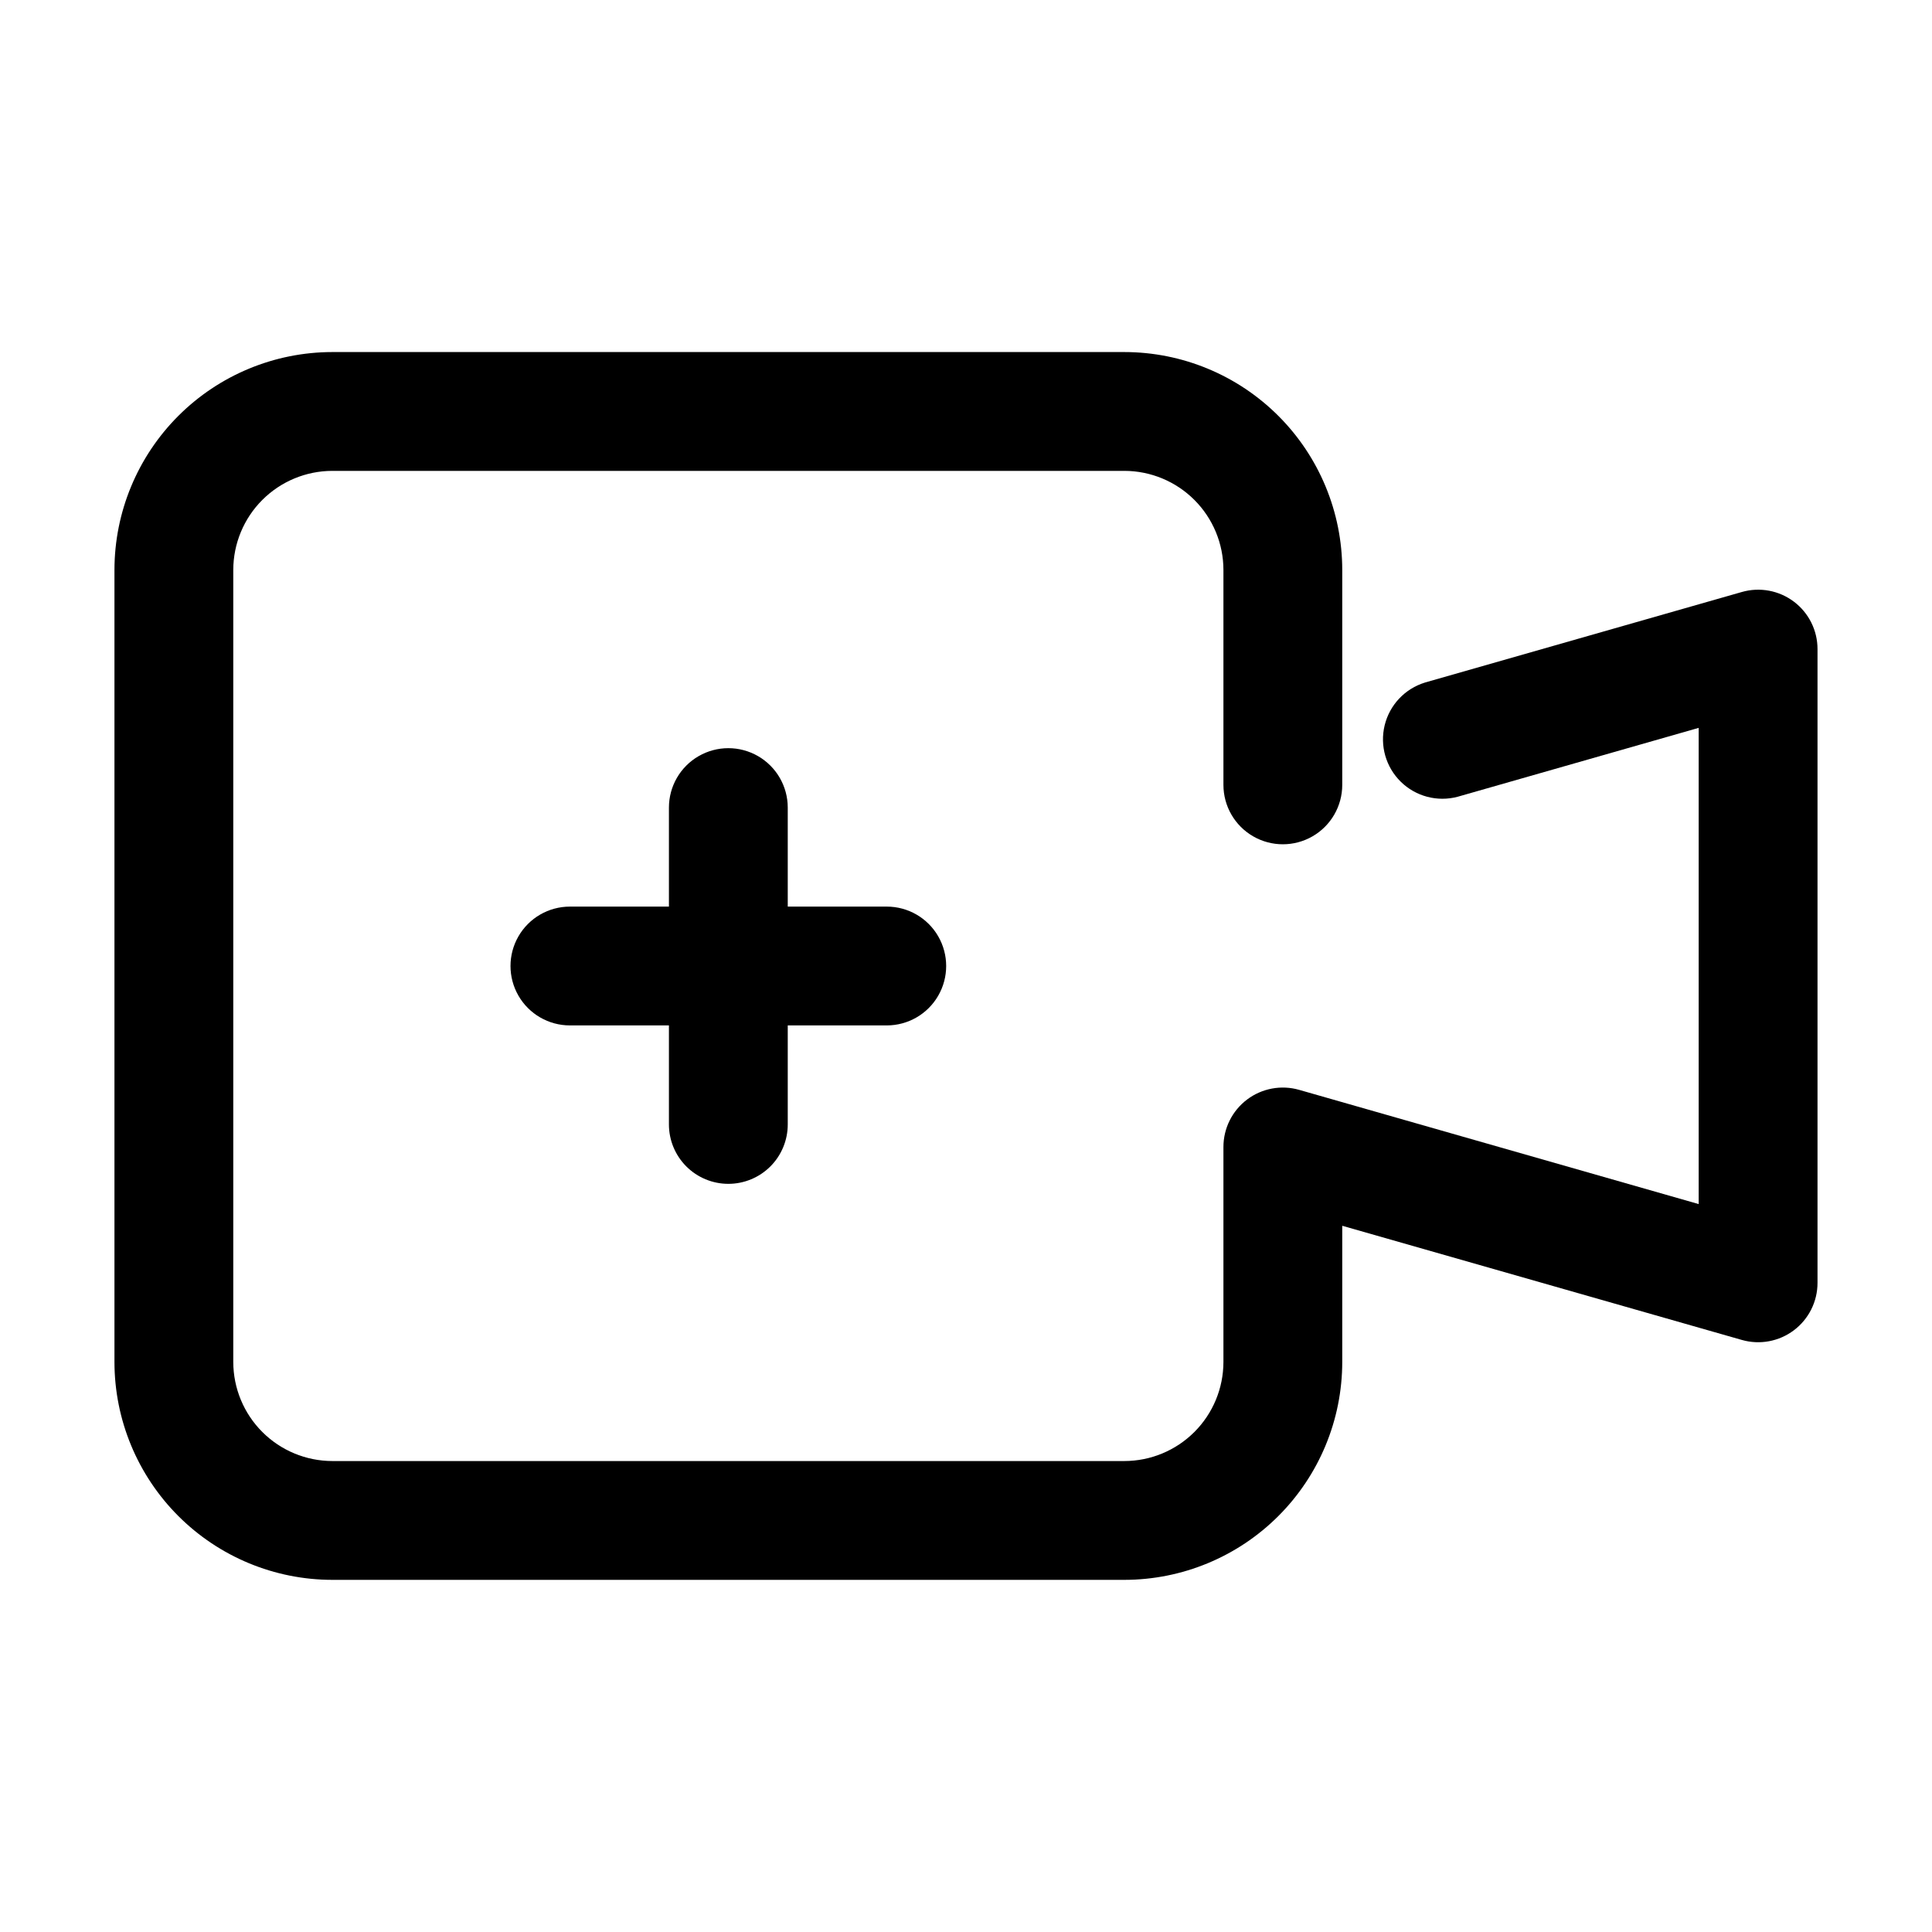
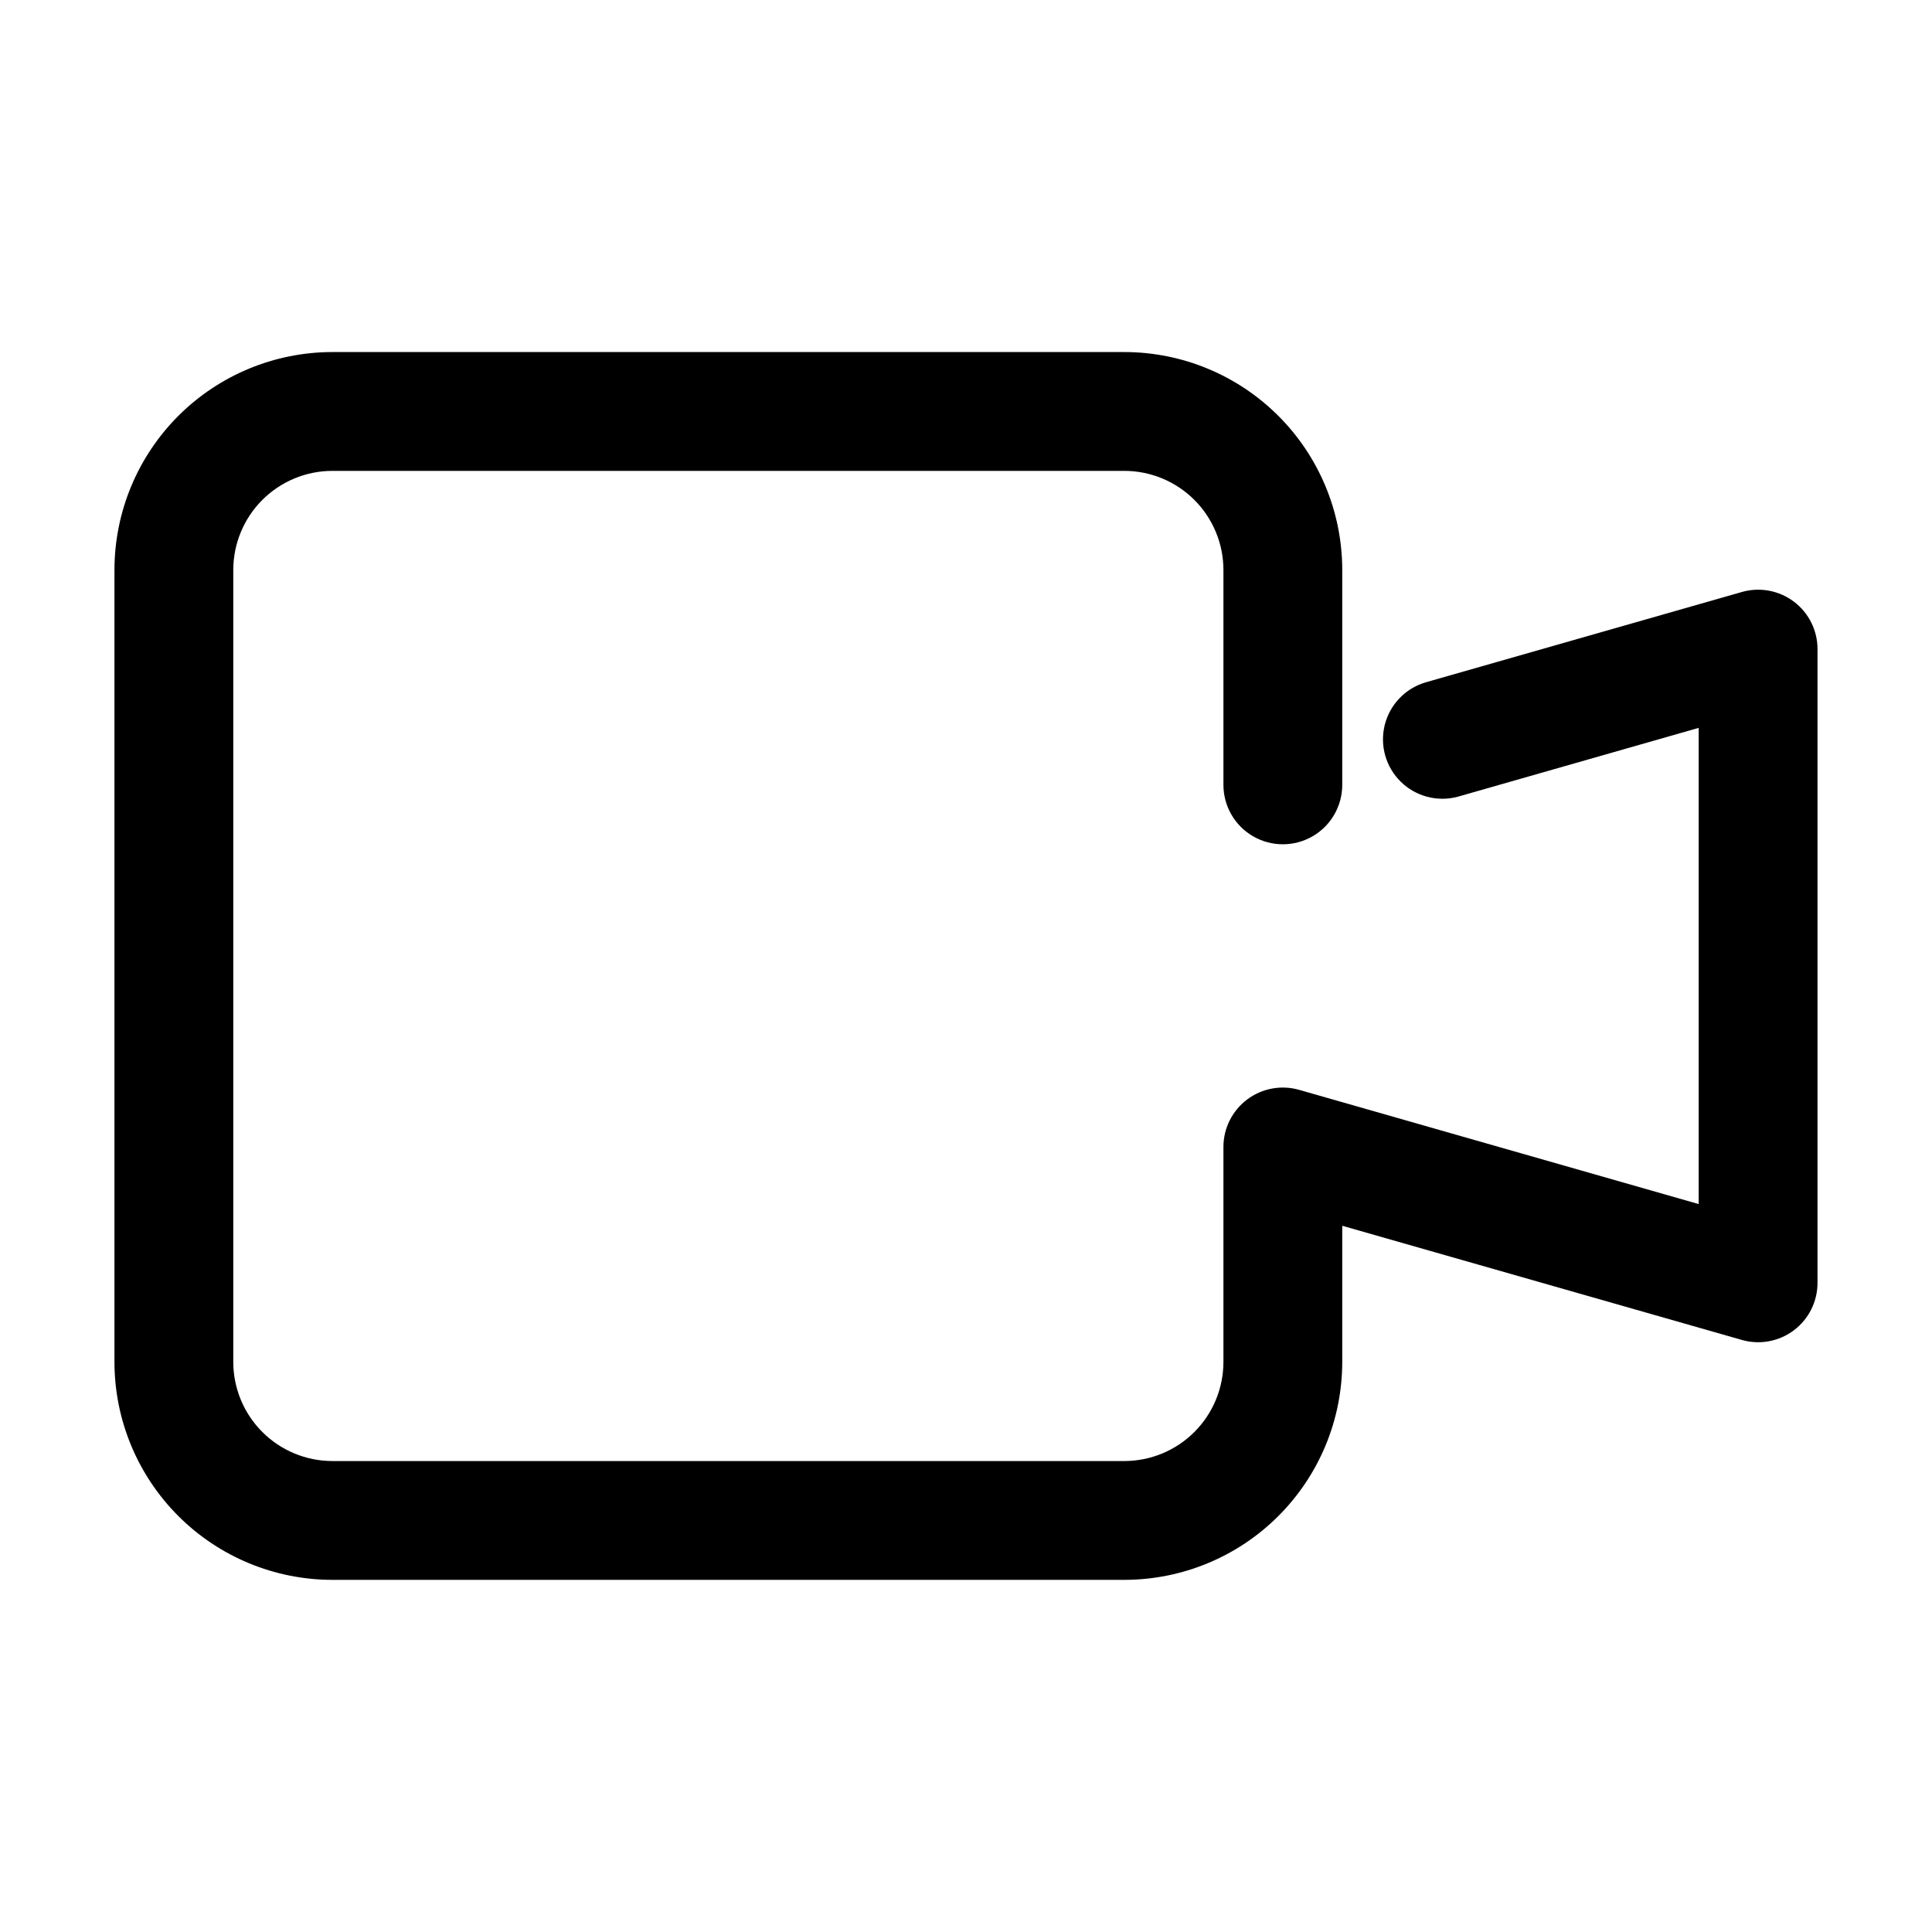
<svg xmlns="http://www.w3.org/2000/svg" fill="#000000" width="800px" height="800px" version="1.1" viewBox="144 144 512 512">
  <g>
    <path d="m605.59 300.89-83.969 23.992v0.004c-5.305 1.629-9.359 5.934-10.672 11.324-1.312 5.394 0.312 11.078 4.277 14.965 3.961 3.887 9.68 5.398 15.043 3.981l63.898-18.262v126.2l-105.88-30.27h0.004c-4.754-1.359-9.871-0.406-13.816 2.574-3.941 2.977-6.258 7.637-6.254 12.582v56.969c-0.012 6.957-2.777 13.625-7.699 18.543-4.918 4.918-11.586 7.688-18.539 7.699h-209.92c-6.957-0.012-13.625-2.781-18.543-7.699s-7.688-11.586-7.699-18.543v-209.92c0.012-6.957 2.781-13.625 7.699-18.543 4.918-4.918 11.586-7.688 18.543-7.699h209.92c6.953 0.012 13.621 2.781 18.539 7.699 4.922 4.918 7.688 11.586 7.699 18.543v56.973c0 5.625 3 10.82 7.871 13.633s10.875 2.812 15.746 0 7.871-8.008 7.871-13.633v-56.973c-0.012-15.309-6.098-29.984-16.922-40.809-10.824-10.824-25.5-16.91-40.805-16.922h-209.92c-15.309 0.012-29.984 6.098-40.809 16.922-10.824 10.824-16.91 25.5-16.922 40.809v209.92c0.012 15.309 6.098 29.984 16.922 40.809 10.824 10.824 25.5 16.91 40.809 16.922h209.92c15.305-0.012 29.98-6.098 40.805-16.922 10.824-10.824 16.91-25.5 16.922-40.809v-36.105l105.88 30.25c4.75 1.367 9.867 0.418 13.812-2.559 3.949-2.977 6.266-7.633 6.258-12.578v-167.93c0.008-4.945-2.309-9.602-6.258-12.578-3.945-2.977-9.062-3.926-13.812-2.559z" />
-     <path d="m337.02 457.73c4.176 0 8.18-1.66 11.133-4.609 2.953-2.953 4.609-6.957 4.609-11.133v-26.242h26.242c5.625 0 10.82-3 13.633-7.871s2.812-10.875 0-15.746-8.008-7.871-13.633-7.871h-26.242v-26.238c0-5.625-3-10.824-7.871-13.637-4.871-2.812-10.871-2.812-15.746 0-4.871 2.812-7.871 8.012-7.871 13.637v26.238h-26.238c-5.625 0-10.824 3-13.637 7.871s-2.812 10.875 0 15.746 8.012 7.871 13.637 7.871h26.238v26.242c0 4.176 1.66 8.18 4.613 11.133 2.953 2.949 6.957 4.609 11.133 4.609z" />
  </g>
</svg>